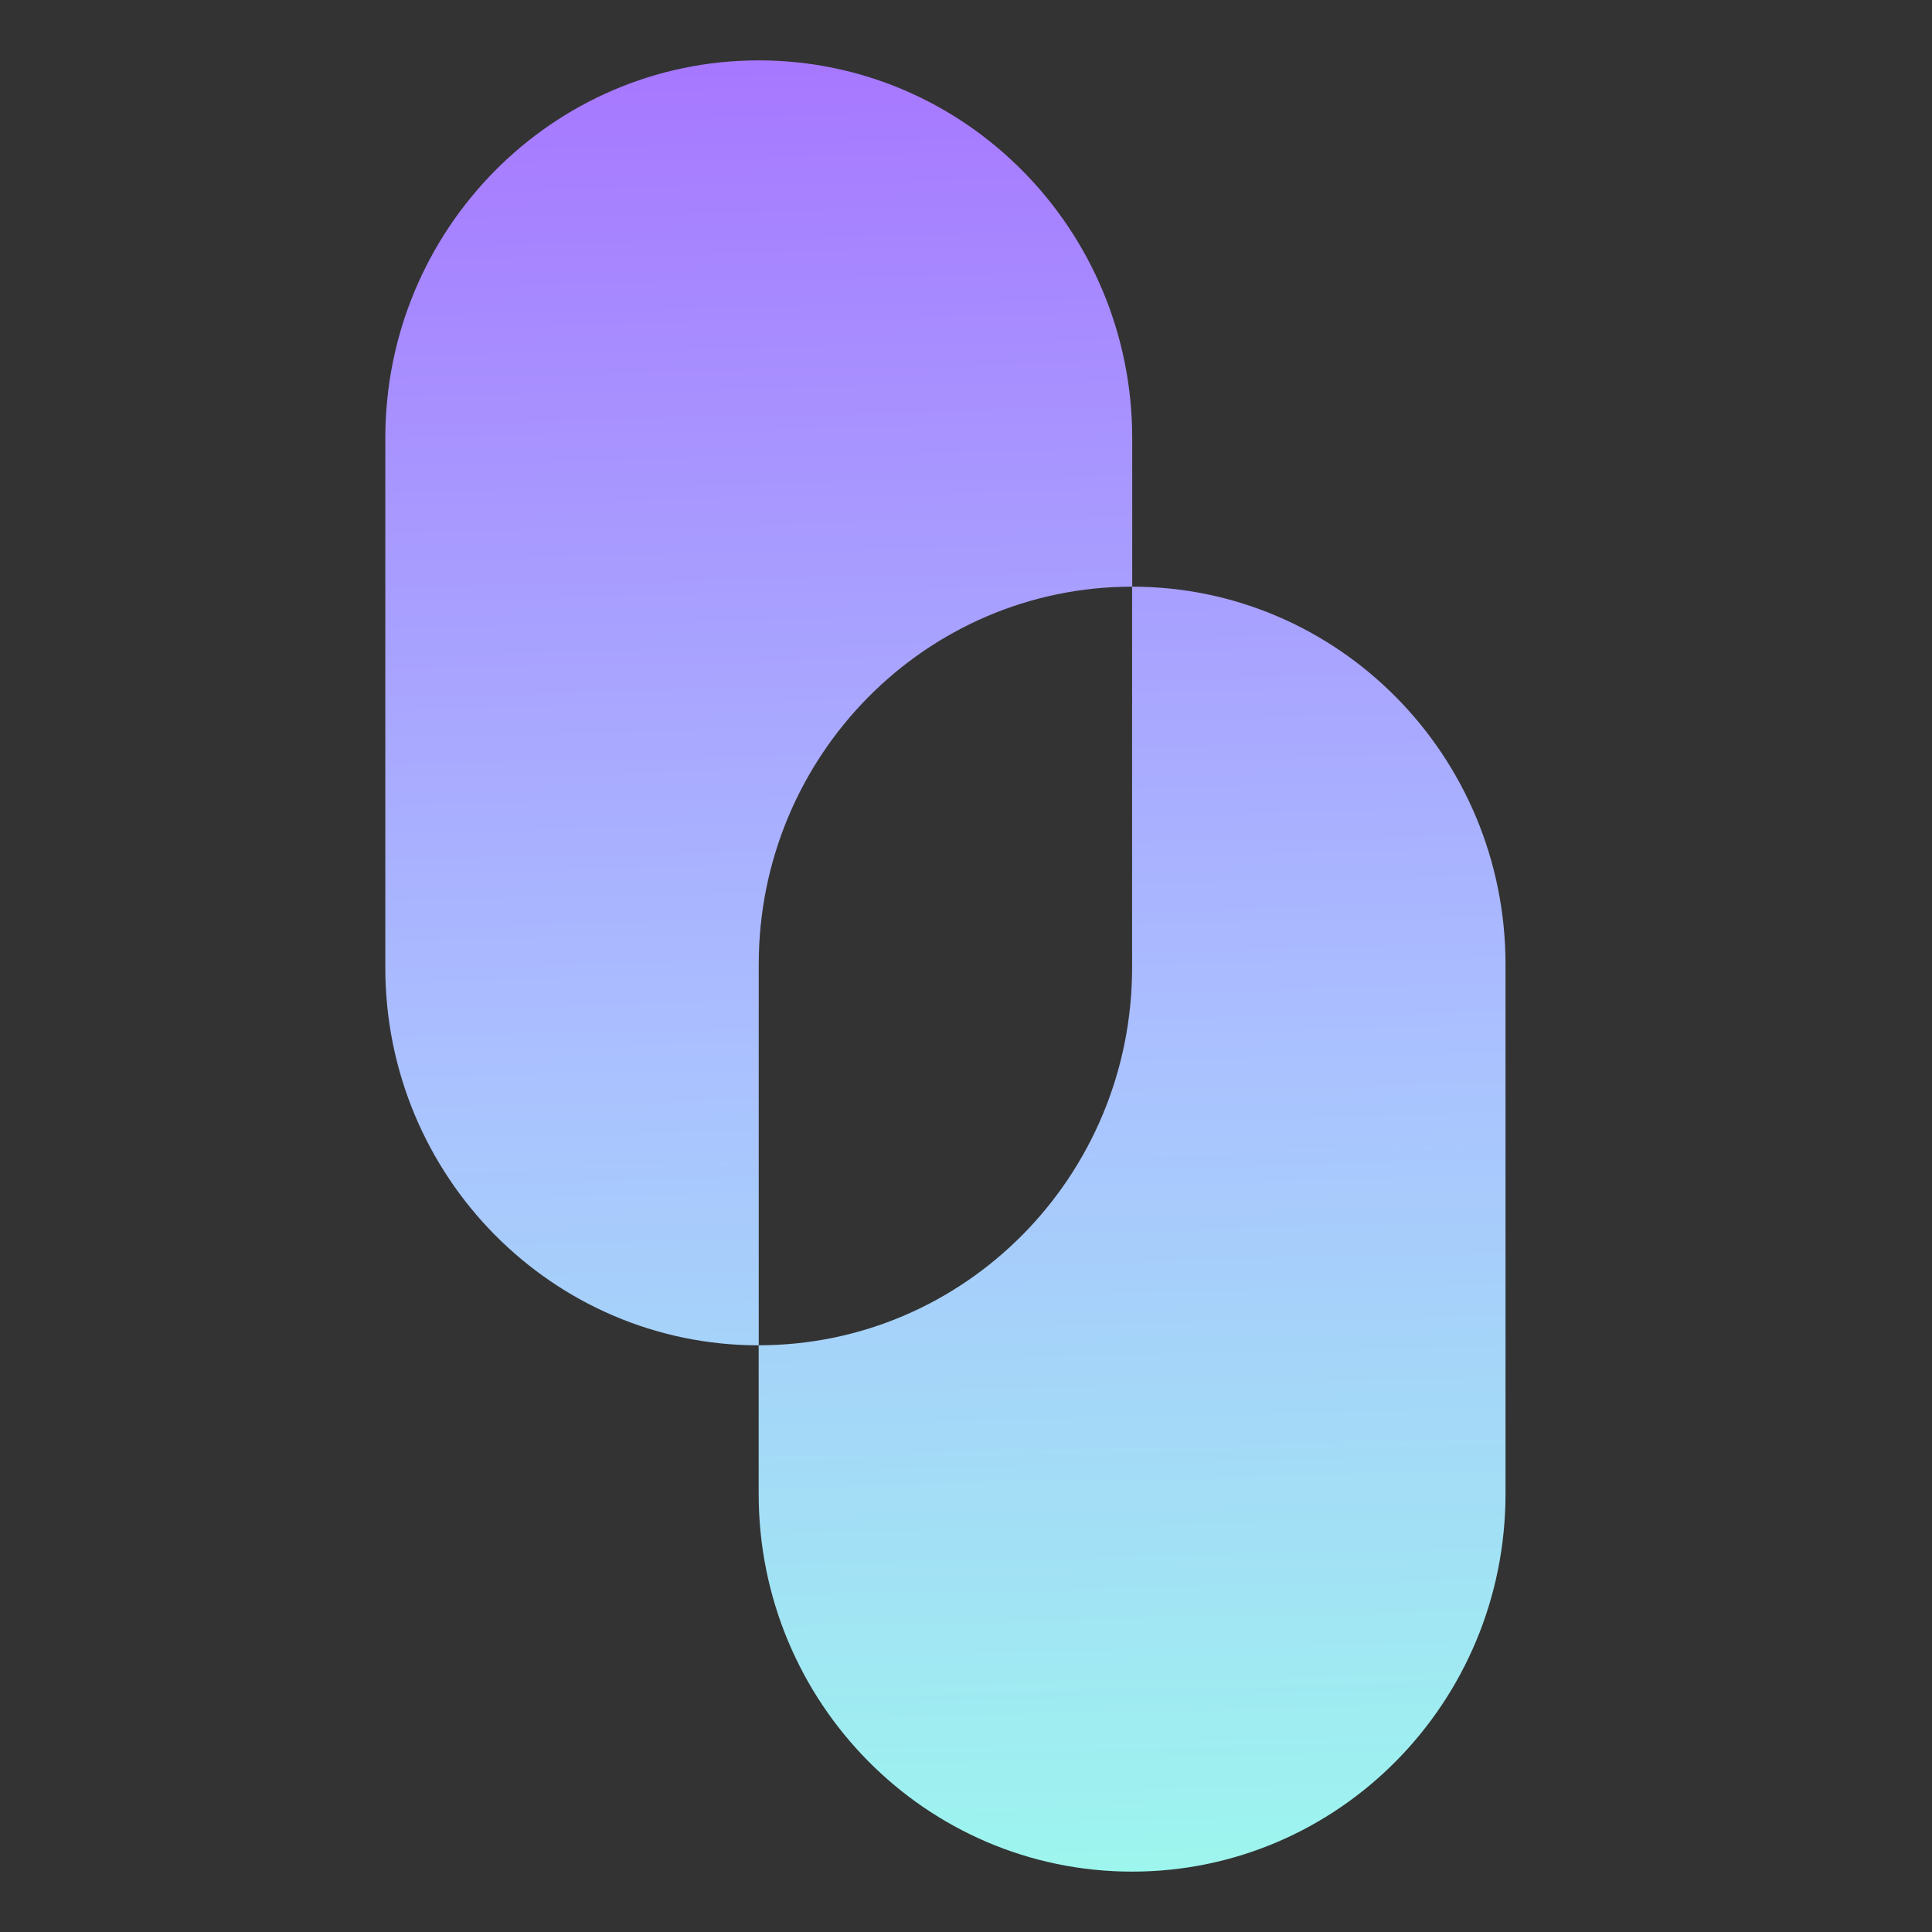
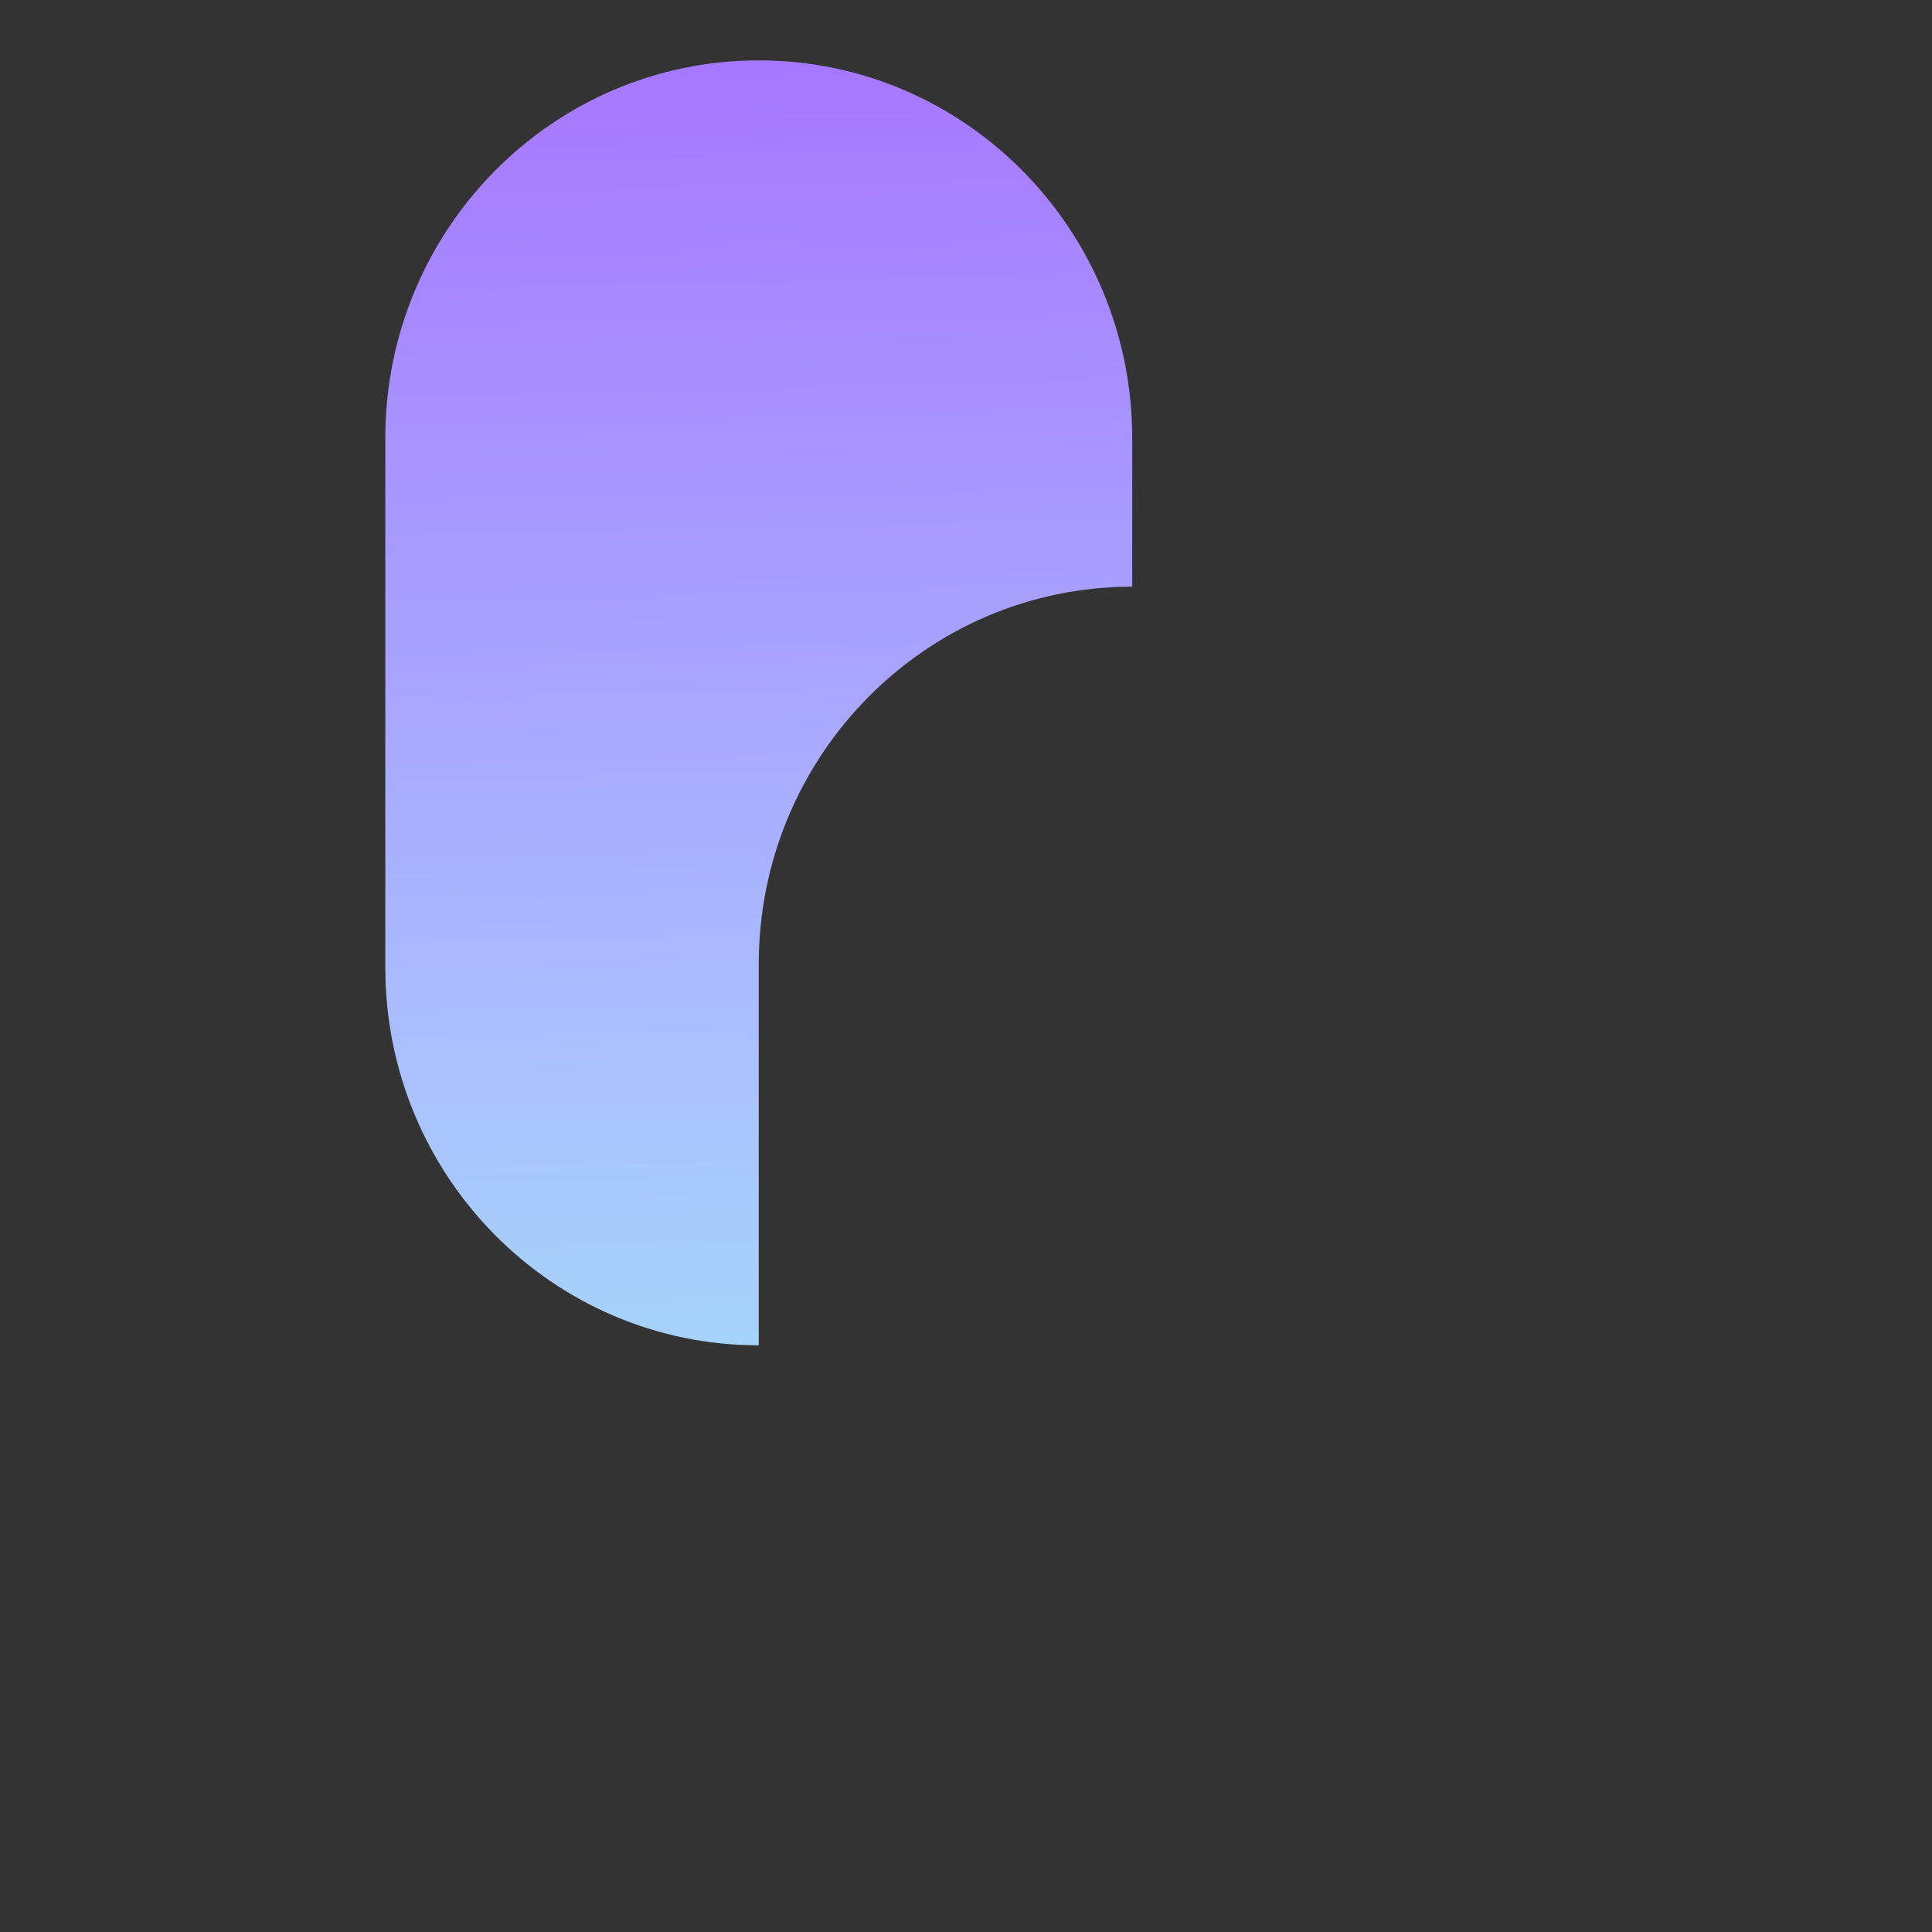
<svg xmlns="http://www.w3.org/2000/svg" width="32" height="32" viewBox="0 0 32 32" fill="none">
  <rect x="0" y="0" width="32" height="32" fill="#333333" stroke="none" />
-   <path d="M24.936 15.973C24.936 12.518 22.167 9.717 18.751 9.717V16.025C18.751 19.481 15.982 22.282 12.566 22.282V24.744C12.566 28.199 15.335 31 18.751 31C22.167 31 24.936 28.199 24.936 24.744V15.995C24.936 15.995 24.936 15.981 24.936 15.973Z" fill="url(#paint0_linear_4403_586)" />
  <path d="M12.567 15.995C12.567 15.995 12.567 15.981 12.567 15.973C12.567 12.518 15.336 9.717 18.753 9.717V7.277C18.753 7.277 18.753 7.263 18.753 7.255C18.751 3.801 15.982 1 12.567 1C9.152 1 6.382 3.801 6.382 7.257C6.382 7.264 6.382 7.271 6.382 7.279V16.027C6.382 19.482 9.151 22.283 12.567 22.283V15.995Z" fill="url(#paint1_linear_4403_586)" />
  <defs>
    <linearGradient id="paint0_linear_4403_586" x1="12.435" y1="-0.884" x2="13.229" y2="33.499" gradientUnits="userSpaceOnUse">
      <stop stop-color="#A66FFF" />
      <stop offset="0.544" stop-color="#AAC2FF" />
      <stop offset="1" stop-color="#9AFFEB" />
    </linearGradient>
    <linearGradient id="paint1_linear_4403_586" x1="12.435" y1="-0.884" x2="13.229" y2="33.499" gradientUnits="userSpaceOnUse">
      <stop stop-color="#A66FFF" />
      <stop offset="0.544" stop-color="#AAC2FF" />
      <stop offset="1" stop-color="#9AFFEB" />
    </linearGradient>
  </defs>
</svg>